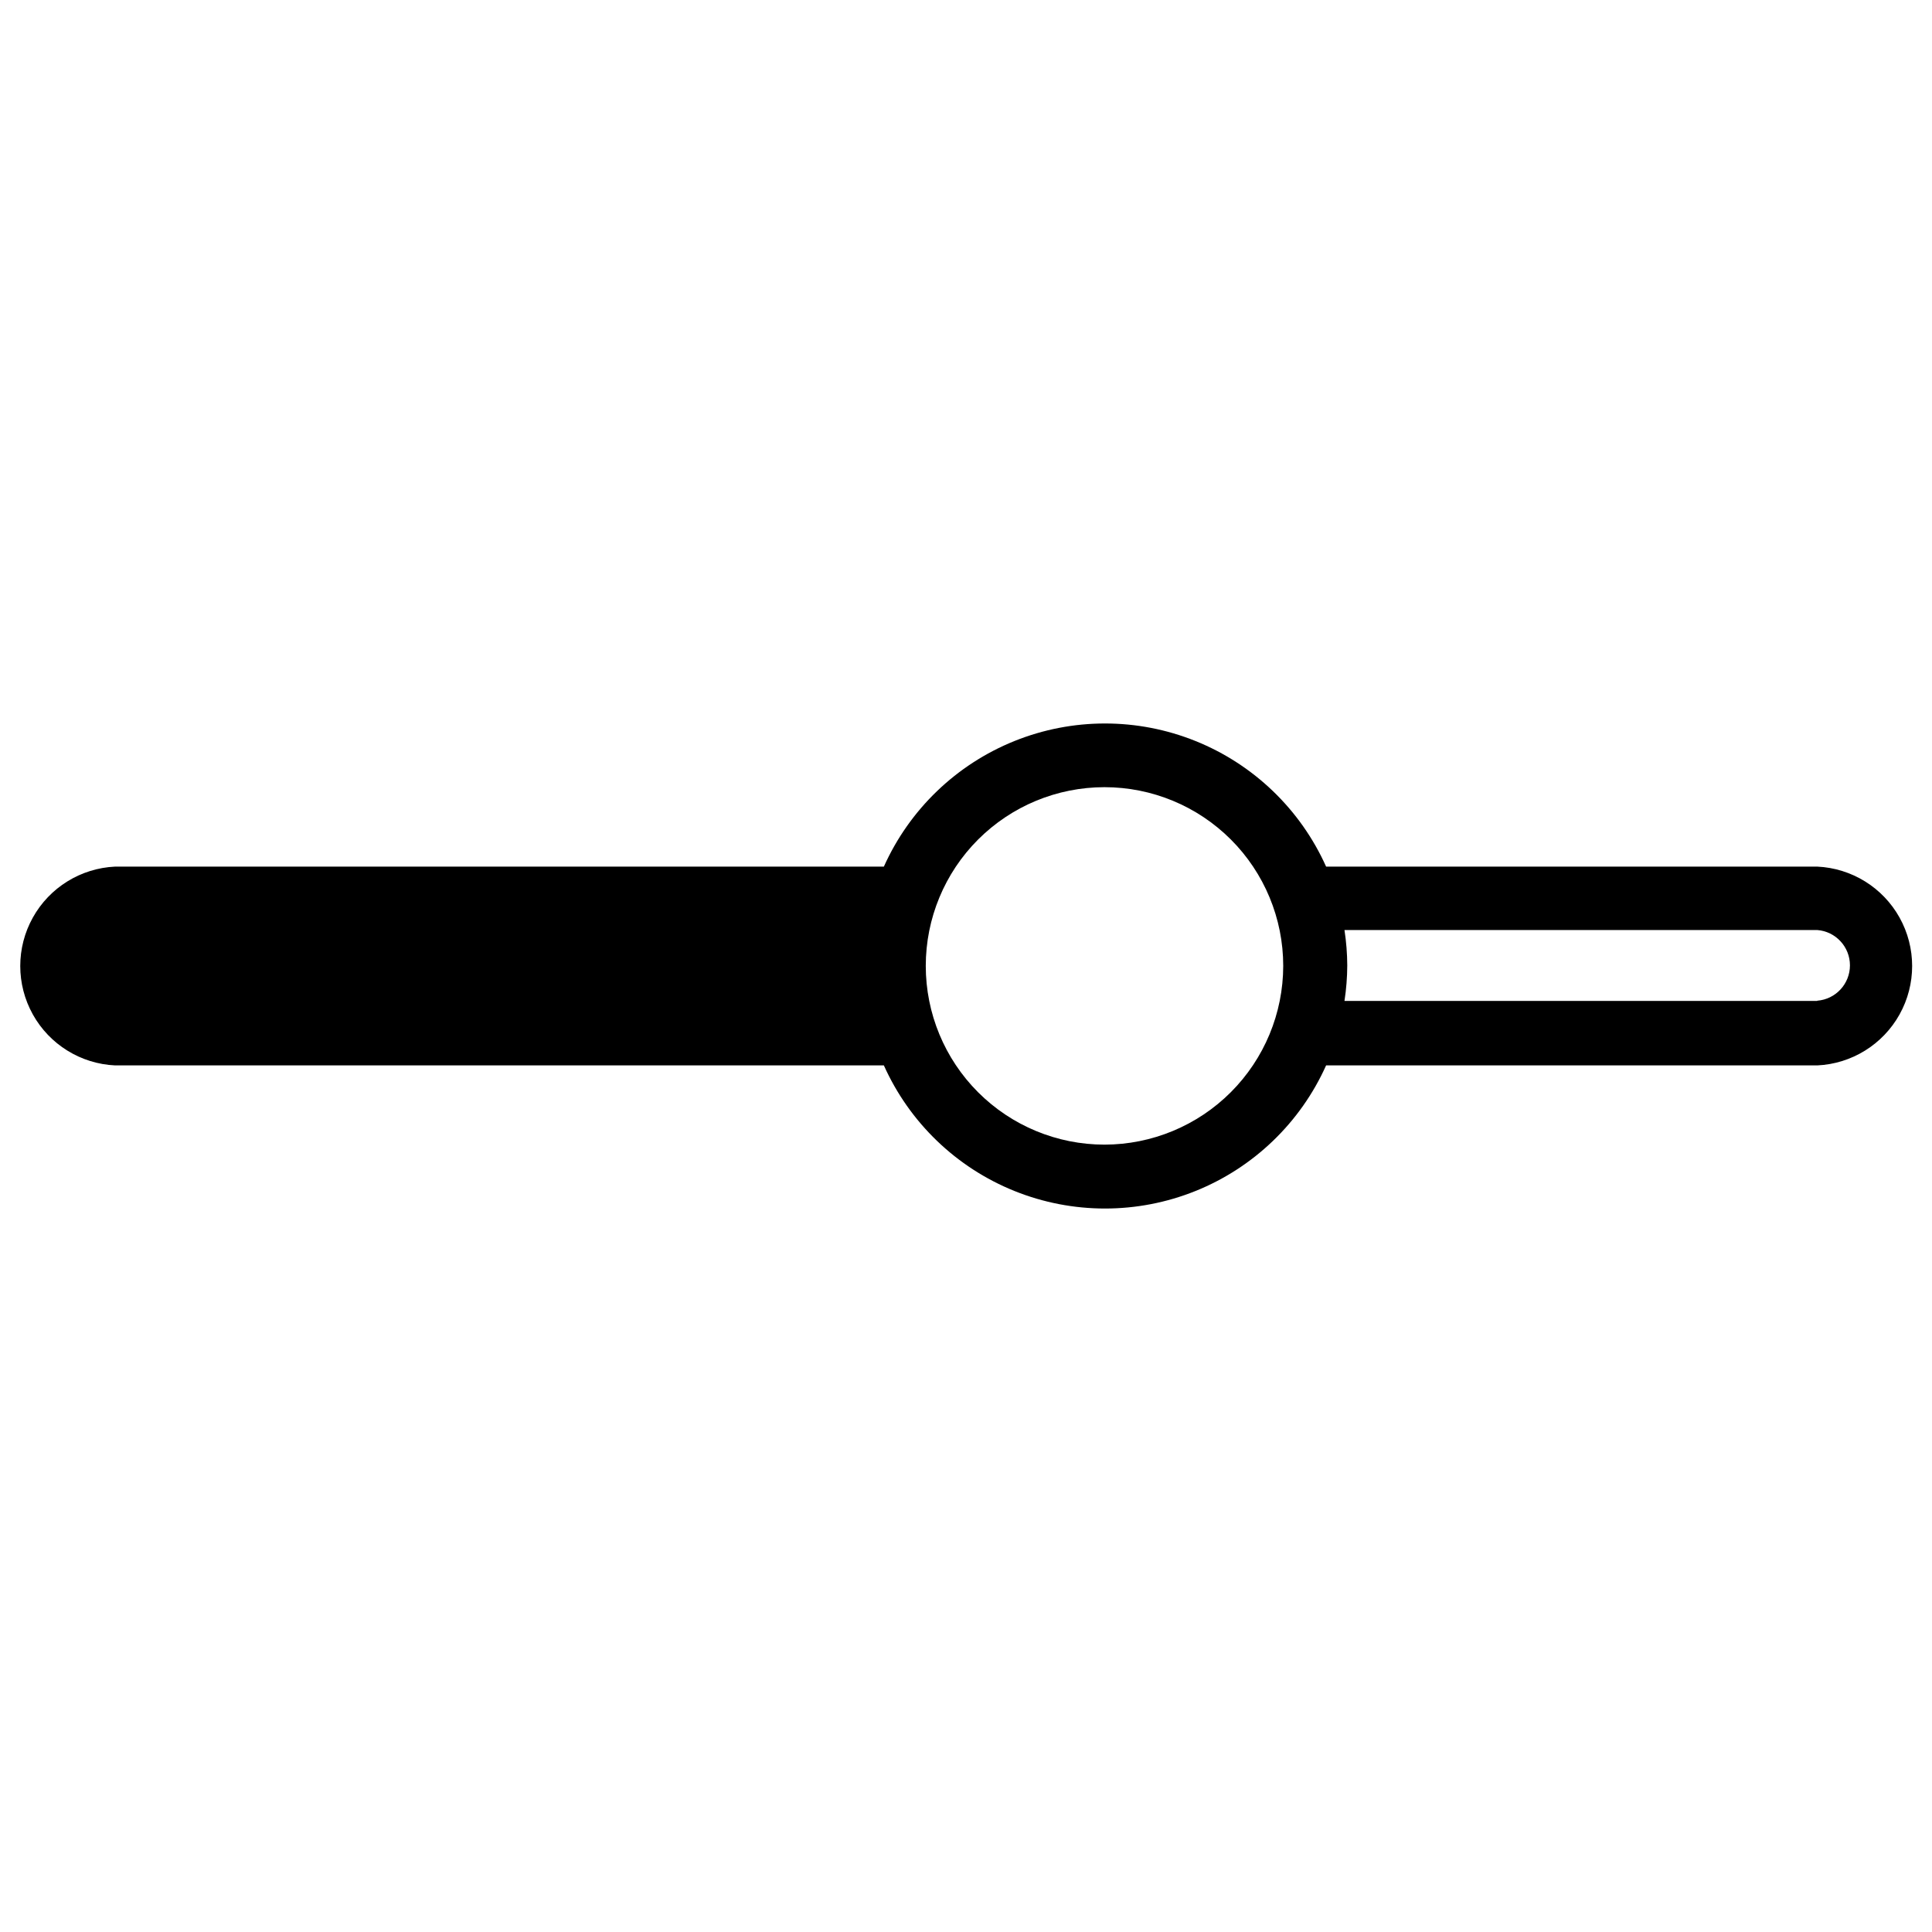
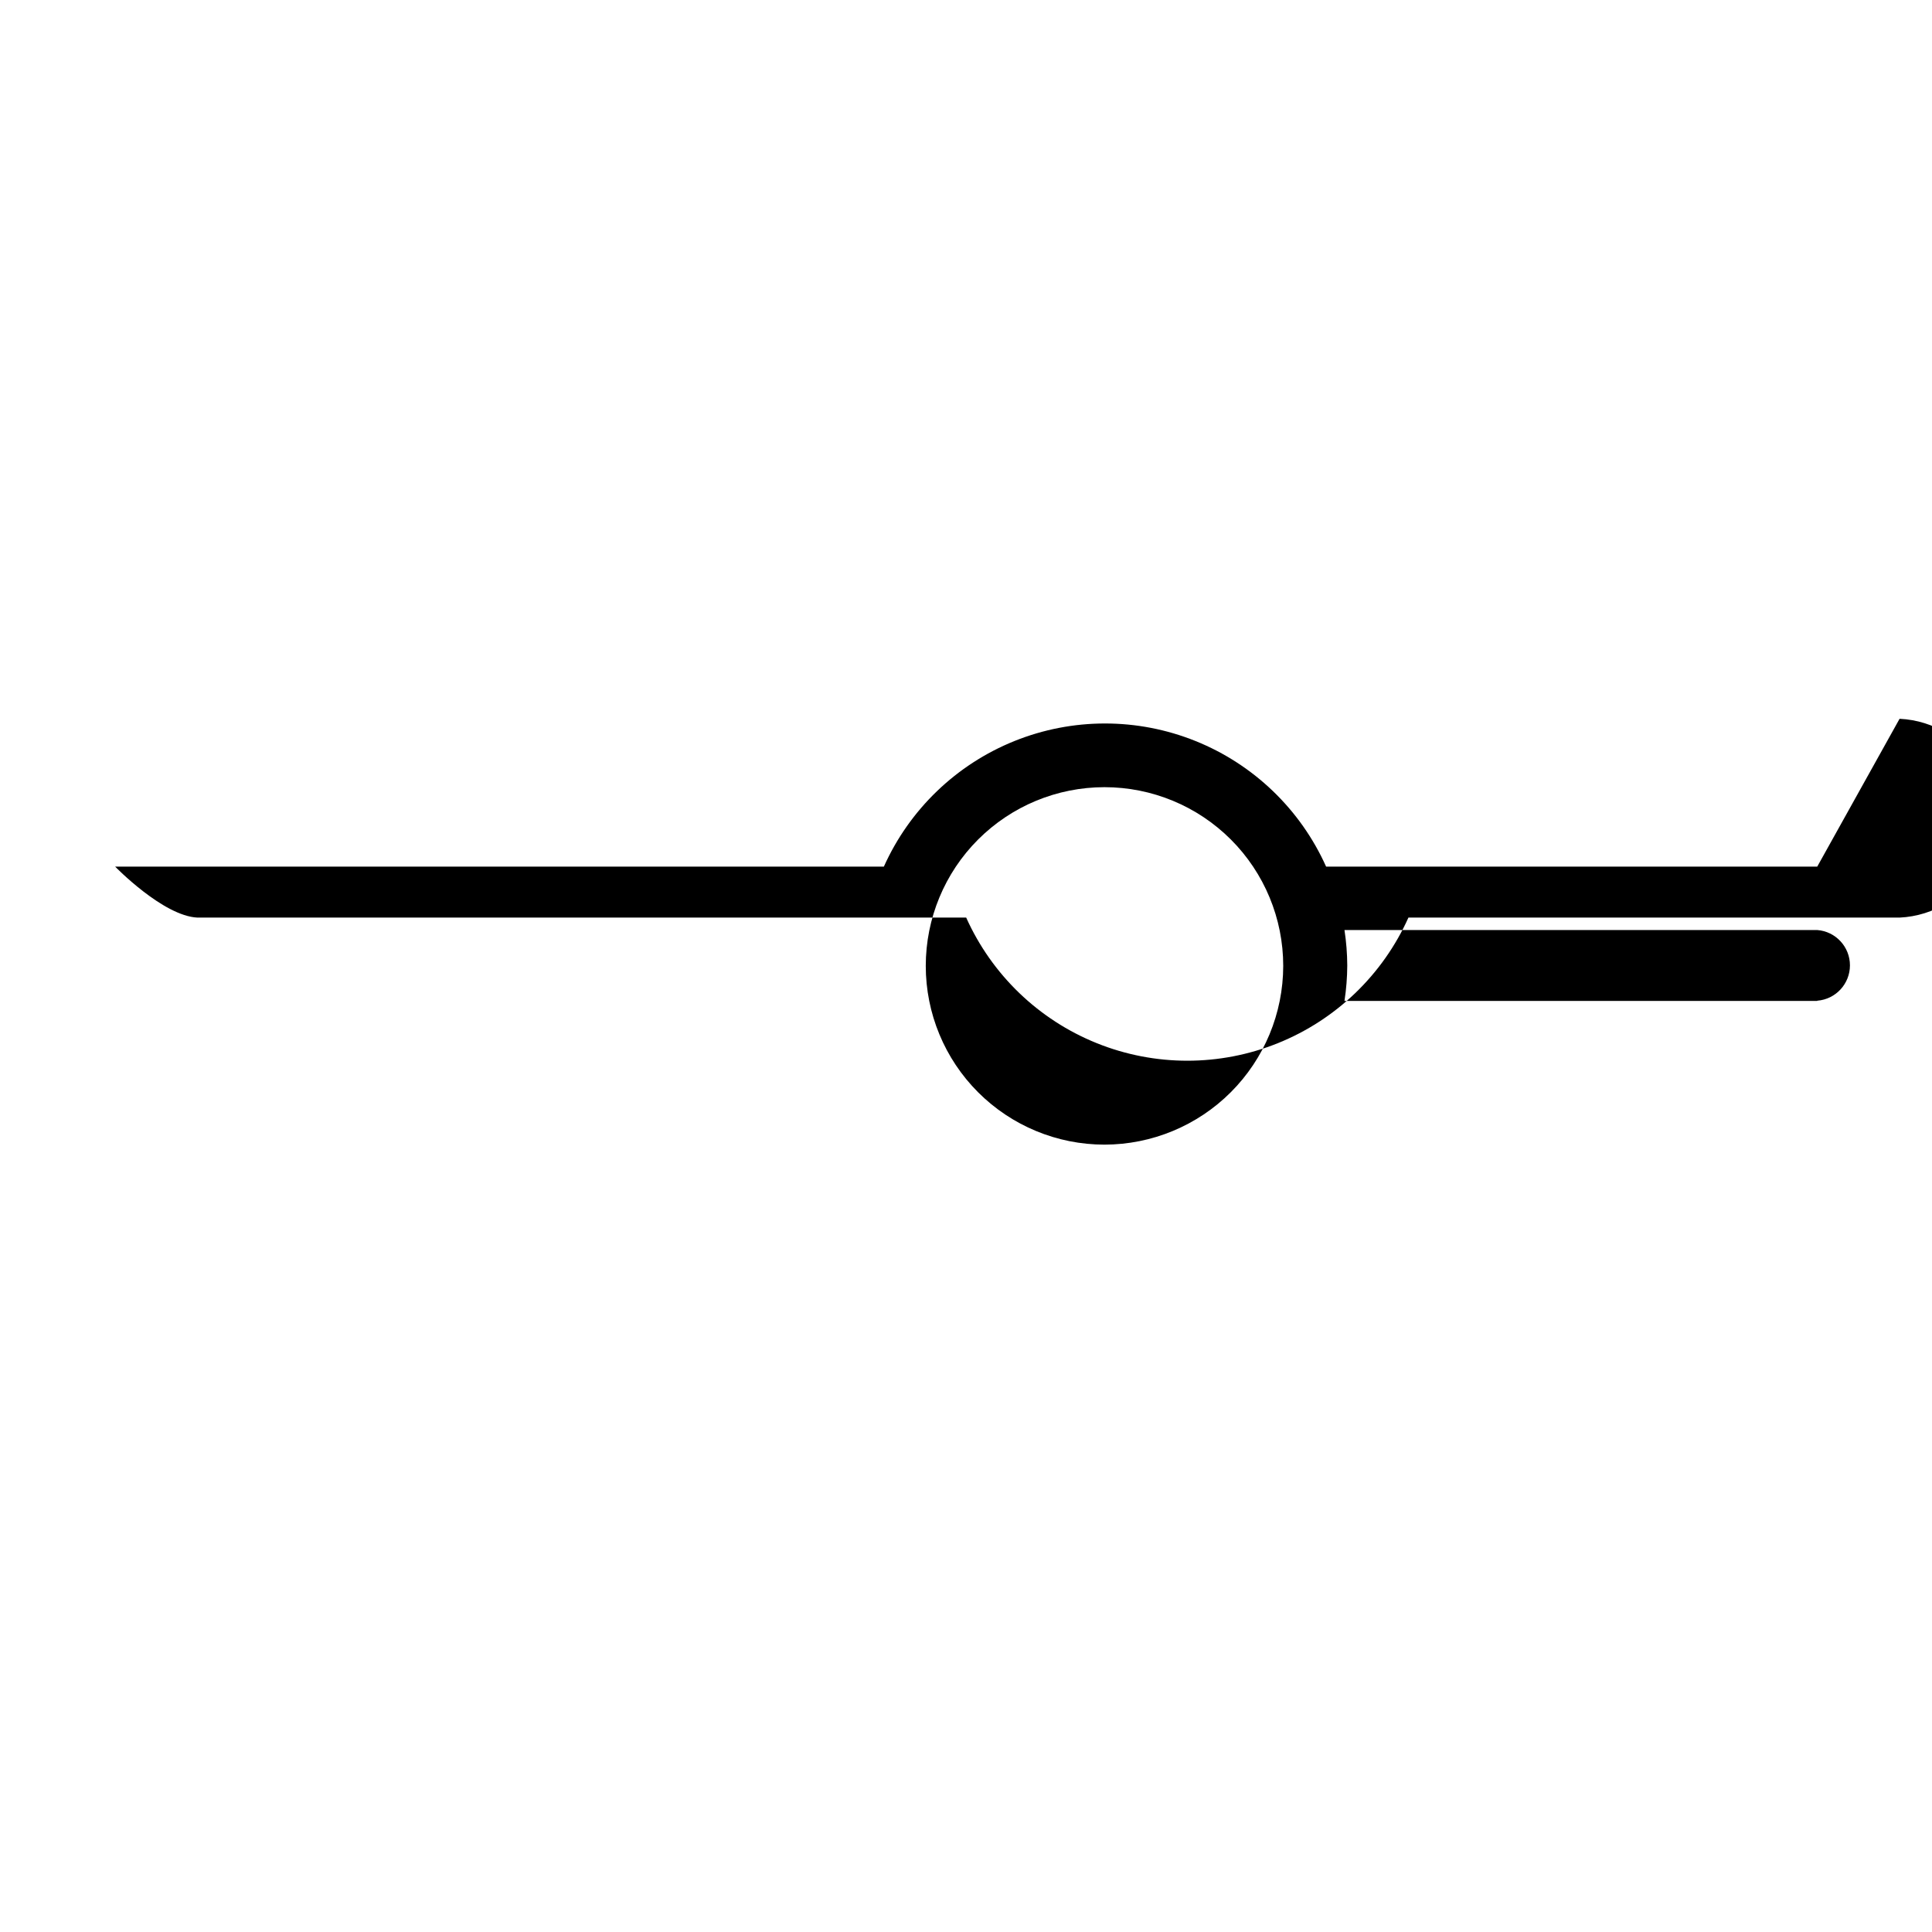
<svg xmlns="http://www.w3.org/2000/svg" fill="#000000" width="800px" height="800px" version="1.1" viewBox="144 144 512 512">
-   <path d="m625.59 373.66h-130.16c-6.797-15.148-19.195-27.074-34.594-33.277-15.398-6.203-32.605-6.203-48.004 0-15.398 6.203-27.797 18.129-34.598 33.277h-203.72c-9.121 0.422-17.375 5.535-21.816 13.512-4.441 7.977-4.441 17.684 0 25.66s12.695 13.09 21.816 13.512h203.72c6.801 15.148 19.199 27.074 34.598 33.277 15.398 6.203 32.605 6.203 48.004 0 15.398-6.203 27.797-18.129 34.594-33.277h130.16c9.121-0.422 17.375-5.535 21.816-13.512s4.441-17.684 0-25.66c-4.441-7.977-12.695-13.09-21.816-13.512zm-188.89 73.68c-12.562 0-24.609-4.992-33.492-13.875-8.883-8.883-13.871-20.93-13.871-33.492 0-12.559 4.988-24.609 13.871-33.492 8.883-8.883 20.93-13.871 33.492-13.871s24.609 4.988 33.492 13.871c8.883 8.883 13.875 20.934 13.875 33.492-0.016 12.559-5.012 24.598-13.891 33.477-8.879 8.879-20.918 13.875-33.477 13.891zm188.89-38.086h-125.29c0.477-3.109 0.723-6.246 0.738-9.395-0.016-3.144-0.262-6.281-0.738-9.391h125.29c4.891 0.379 8.664 4.457 8.664 9.363s-3.773 8.984-8.664 9.367z" />
+   <path d="m625.59 373.66h-130.16c-6.797-15.148-19.195-27.074-34.594-33.277-15.398-6.203-32.605-6.203-48.004 0-15.398 6.203-27.797 18.129-34.598 33.277h-203.72s12.695 13.09 21.816 13.512h203.72c6.801 15.148 19.199 27.074 34.598 33.277 15.398 6.203 32.605 6.203 48.004 0 15.398-6.203 27.797-18.129 34.594-33.277h130.16c9.121-0.422 17.375-5.535 21.816-13.512s4.441-17.684 0-25.66c-4.441-7.977-12.695-13.09-21.816-13.512zm-188.89 73.68c-12.562 0-24.609-4.992-33.492-13.875-8.883-8.883-13.871-20.93-13.871-33.492 0-12.559 4.988-24.609 13.871-33.492 8.883-8.883 20.93-13.871 33.492-13.871s24.609 4.988 33.492 13.871c8.883 8.883 13.875 20.934 13.875 33.492-0.016 12.559-5.012 24.598-13.891 33.477-8.879 8.879-20.918 13.875-33.477 13.891zm188.89-38.086h-125.29c0.477-3.109 0.723-6.246 0.738-9.395-0.016-3.144-0.262-6.281-0.738-9.391h125.29c4.891 0.379 8.664 4.457 8.664 9.363s-3.773 8.984-8.664 9.367z" />
</svg>